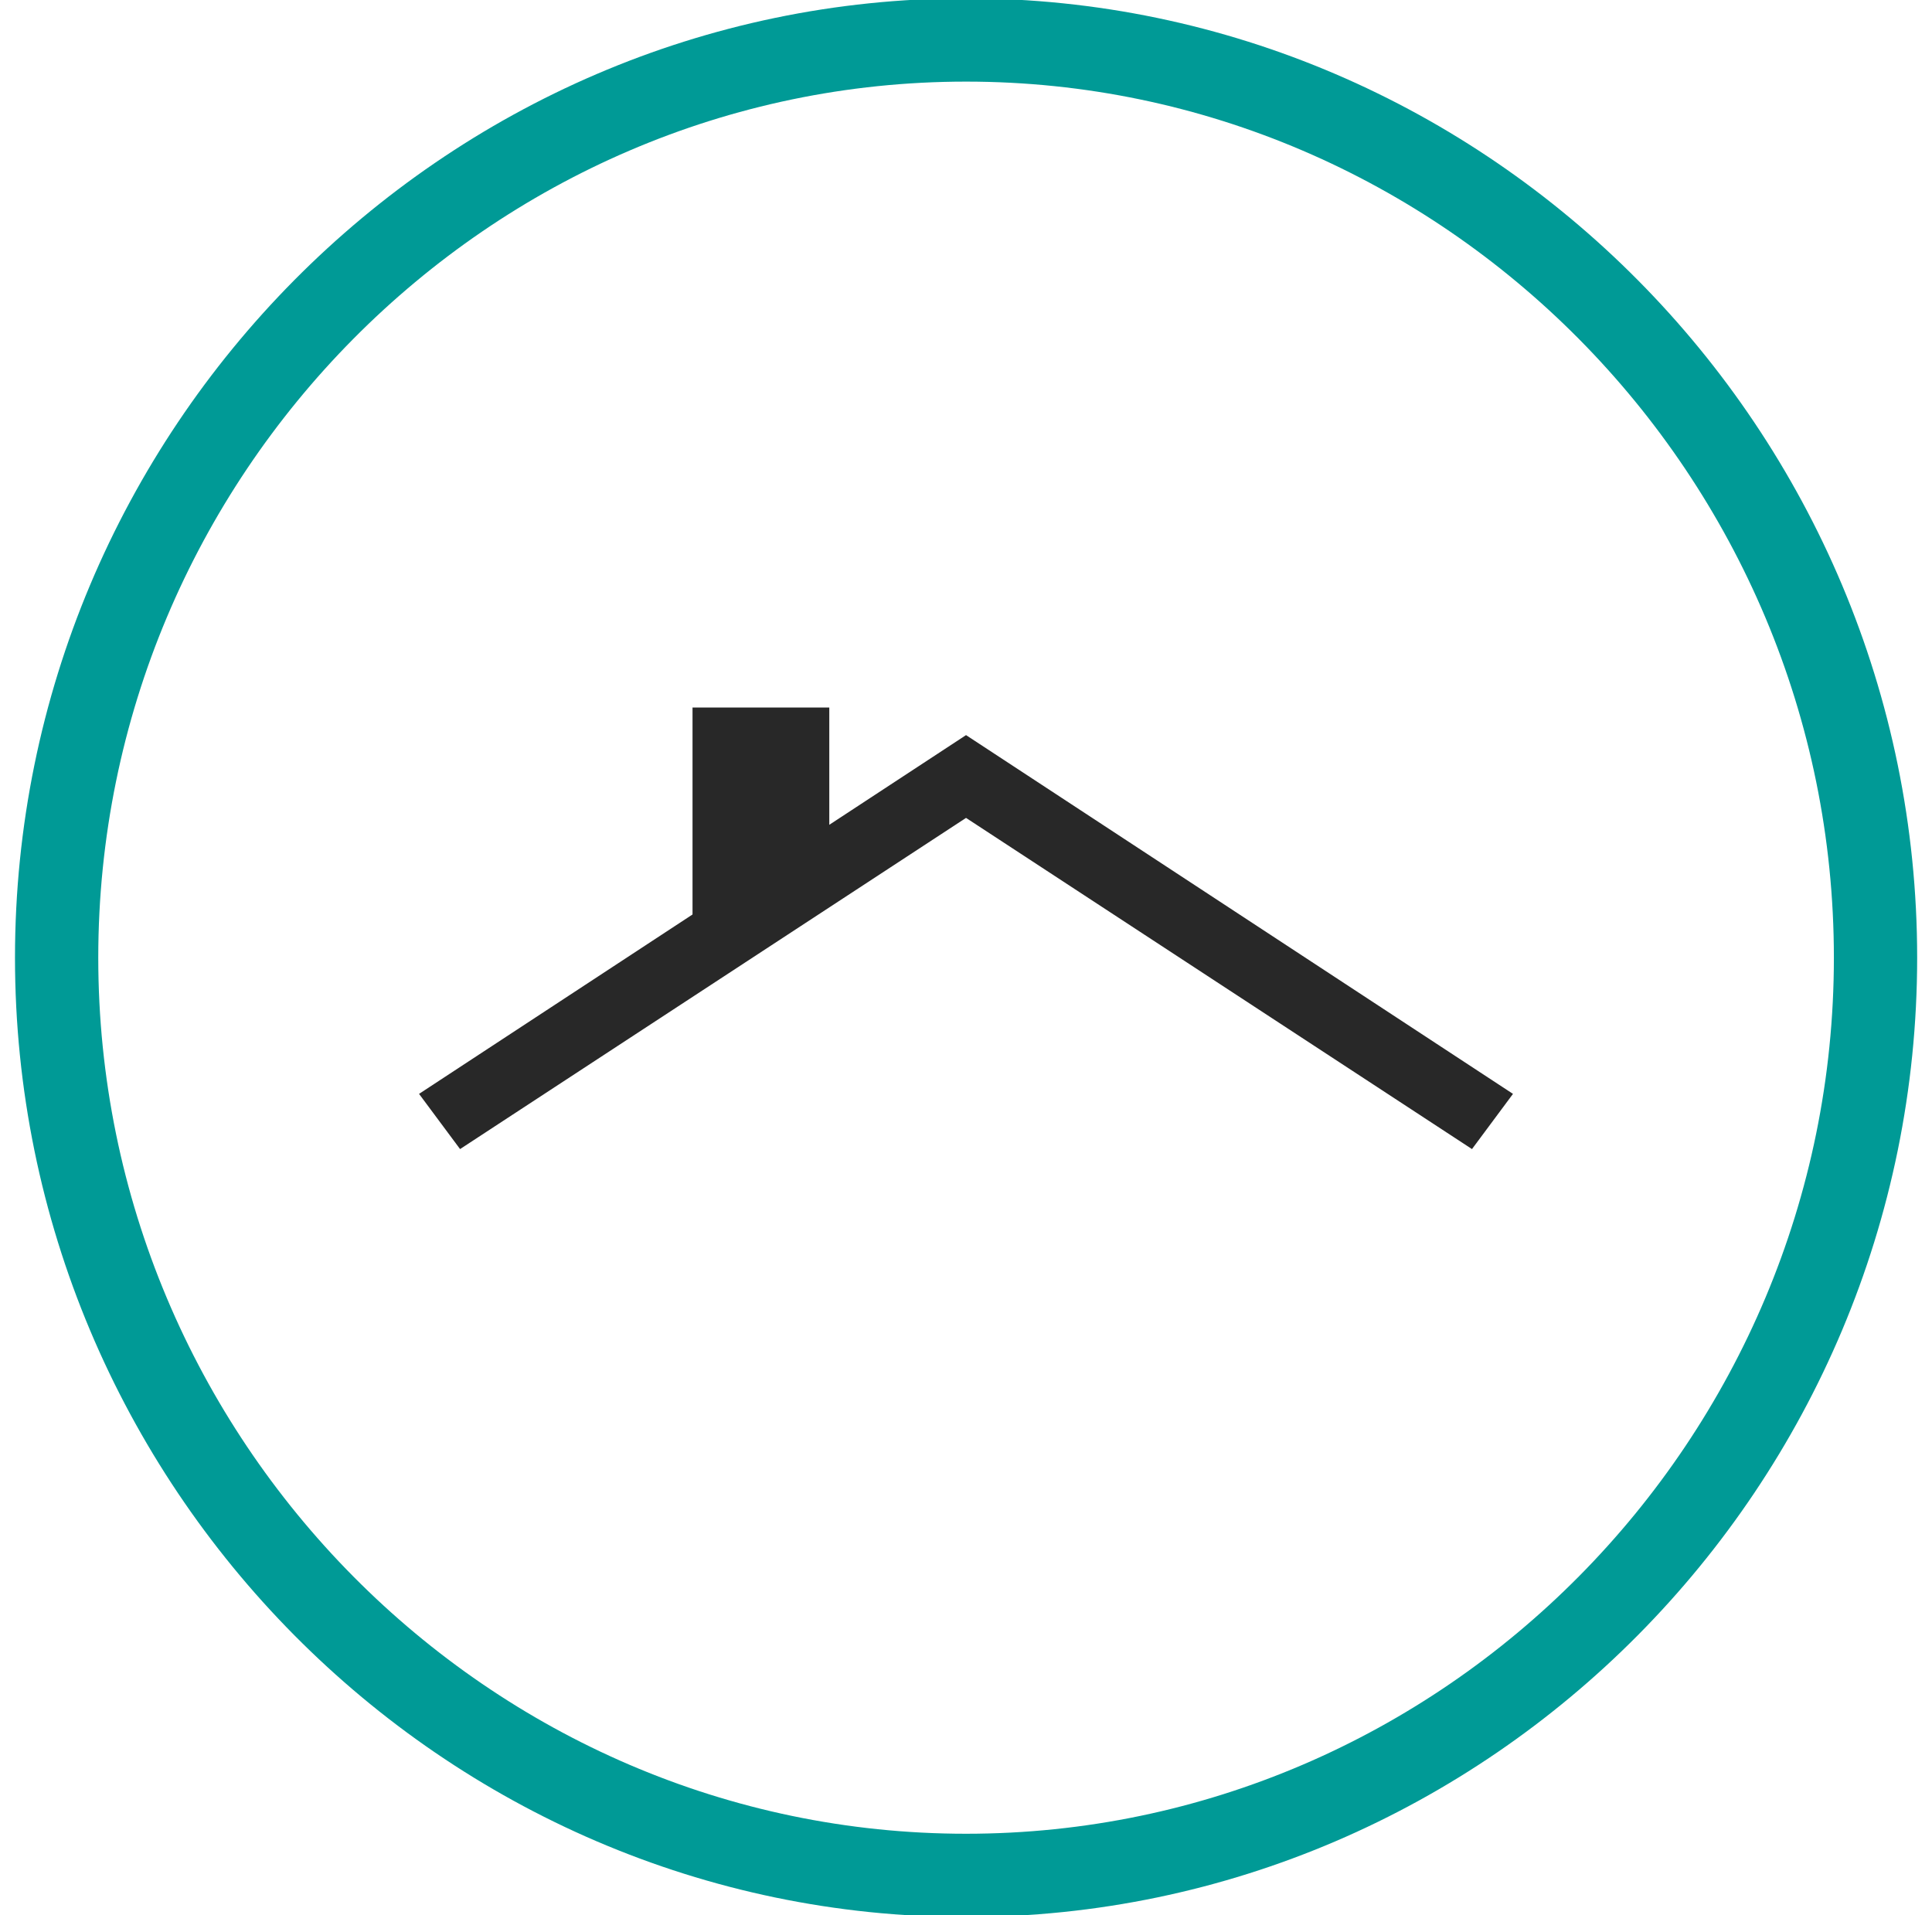
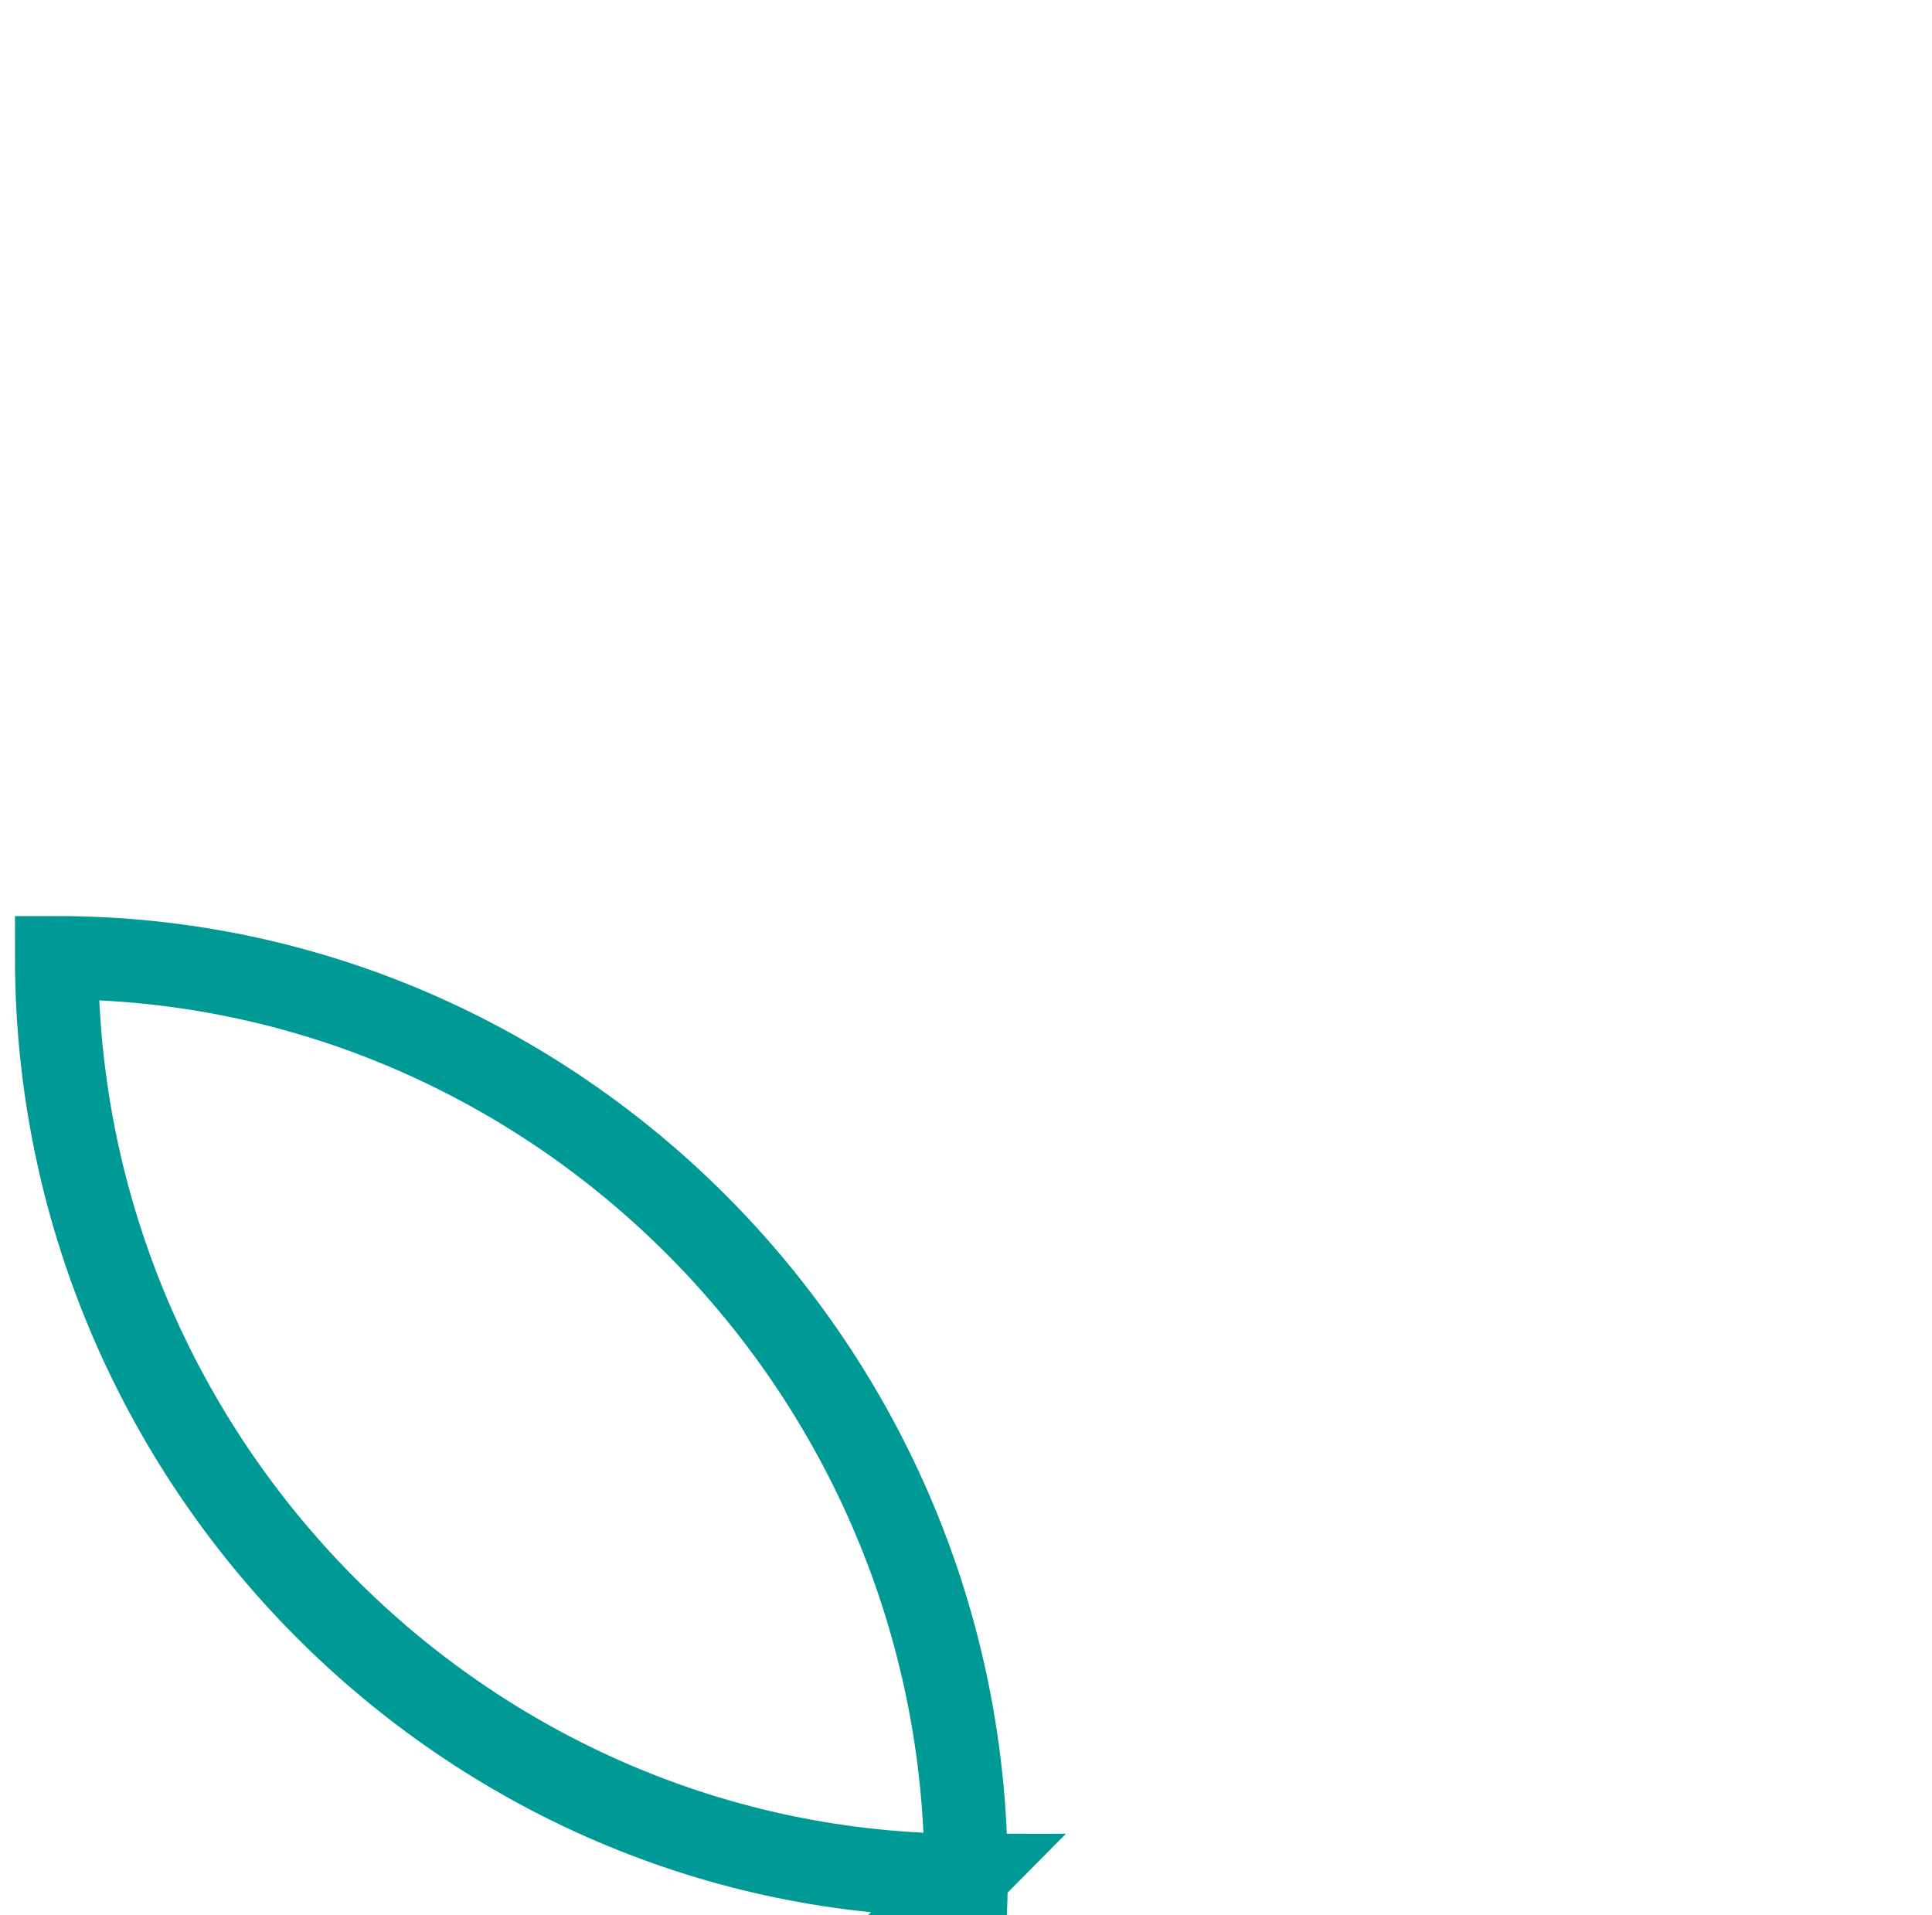
<svg xmlns="http://www.w3.org/2000/svg" width="116" height="115" viewBox="0 0 116 115">
  <g>
    <g>
      <g>
-         <path fill="none" stroke="#009a96" stroke-miterlimit="50" stroke-width="5" d="M58.004 112.601v0c-30.032 0-54.604-24.795-54.604-55.1C3.4 27.195 27.972 2.4 58.004 2.4c30.033 0 54.605 24.795 54.605 55.1 0 30.306-24.572 55.101-54.605 55.101z" />
+         <path fill="none" stroke="#009a96" stroke-miterlimit="50" stroke-width="5" d="M58.004 112.601v0c-30.032 0-54.604-24.795-54.604-55.1c30.033 0 54.605 24.795 54.605 55.1 0 30.306-24.572 55.101-54.605 55.101z" />
      </g>
      <g>
-         <path fill="#282828" d="M58.002 44.137l-8.21 5.385V42.48H41.58v12.427L25.16 65.678l2.463 3.314 30.379-19.884L88.38 68.992l2.462-3.314z" />
-       </g>
+         </g>
    </g>
  </g>
</svg>